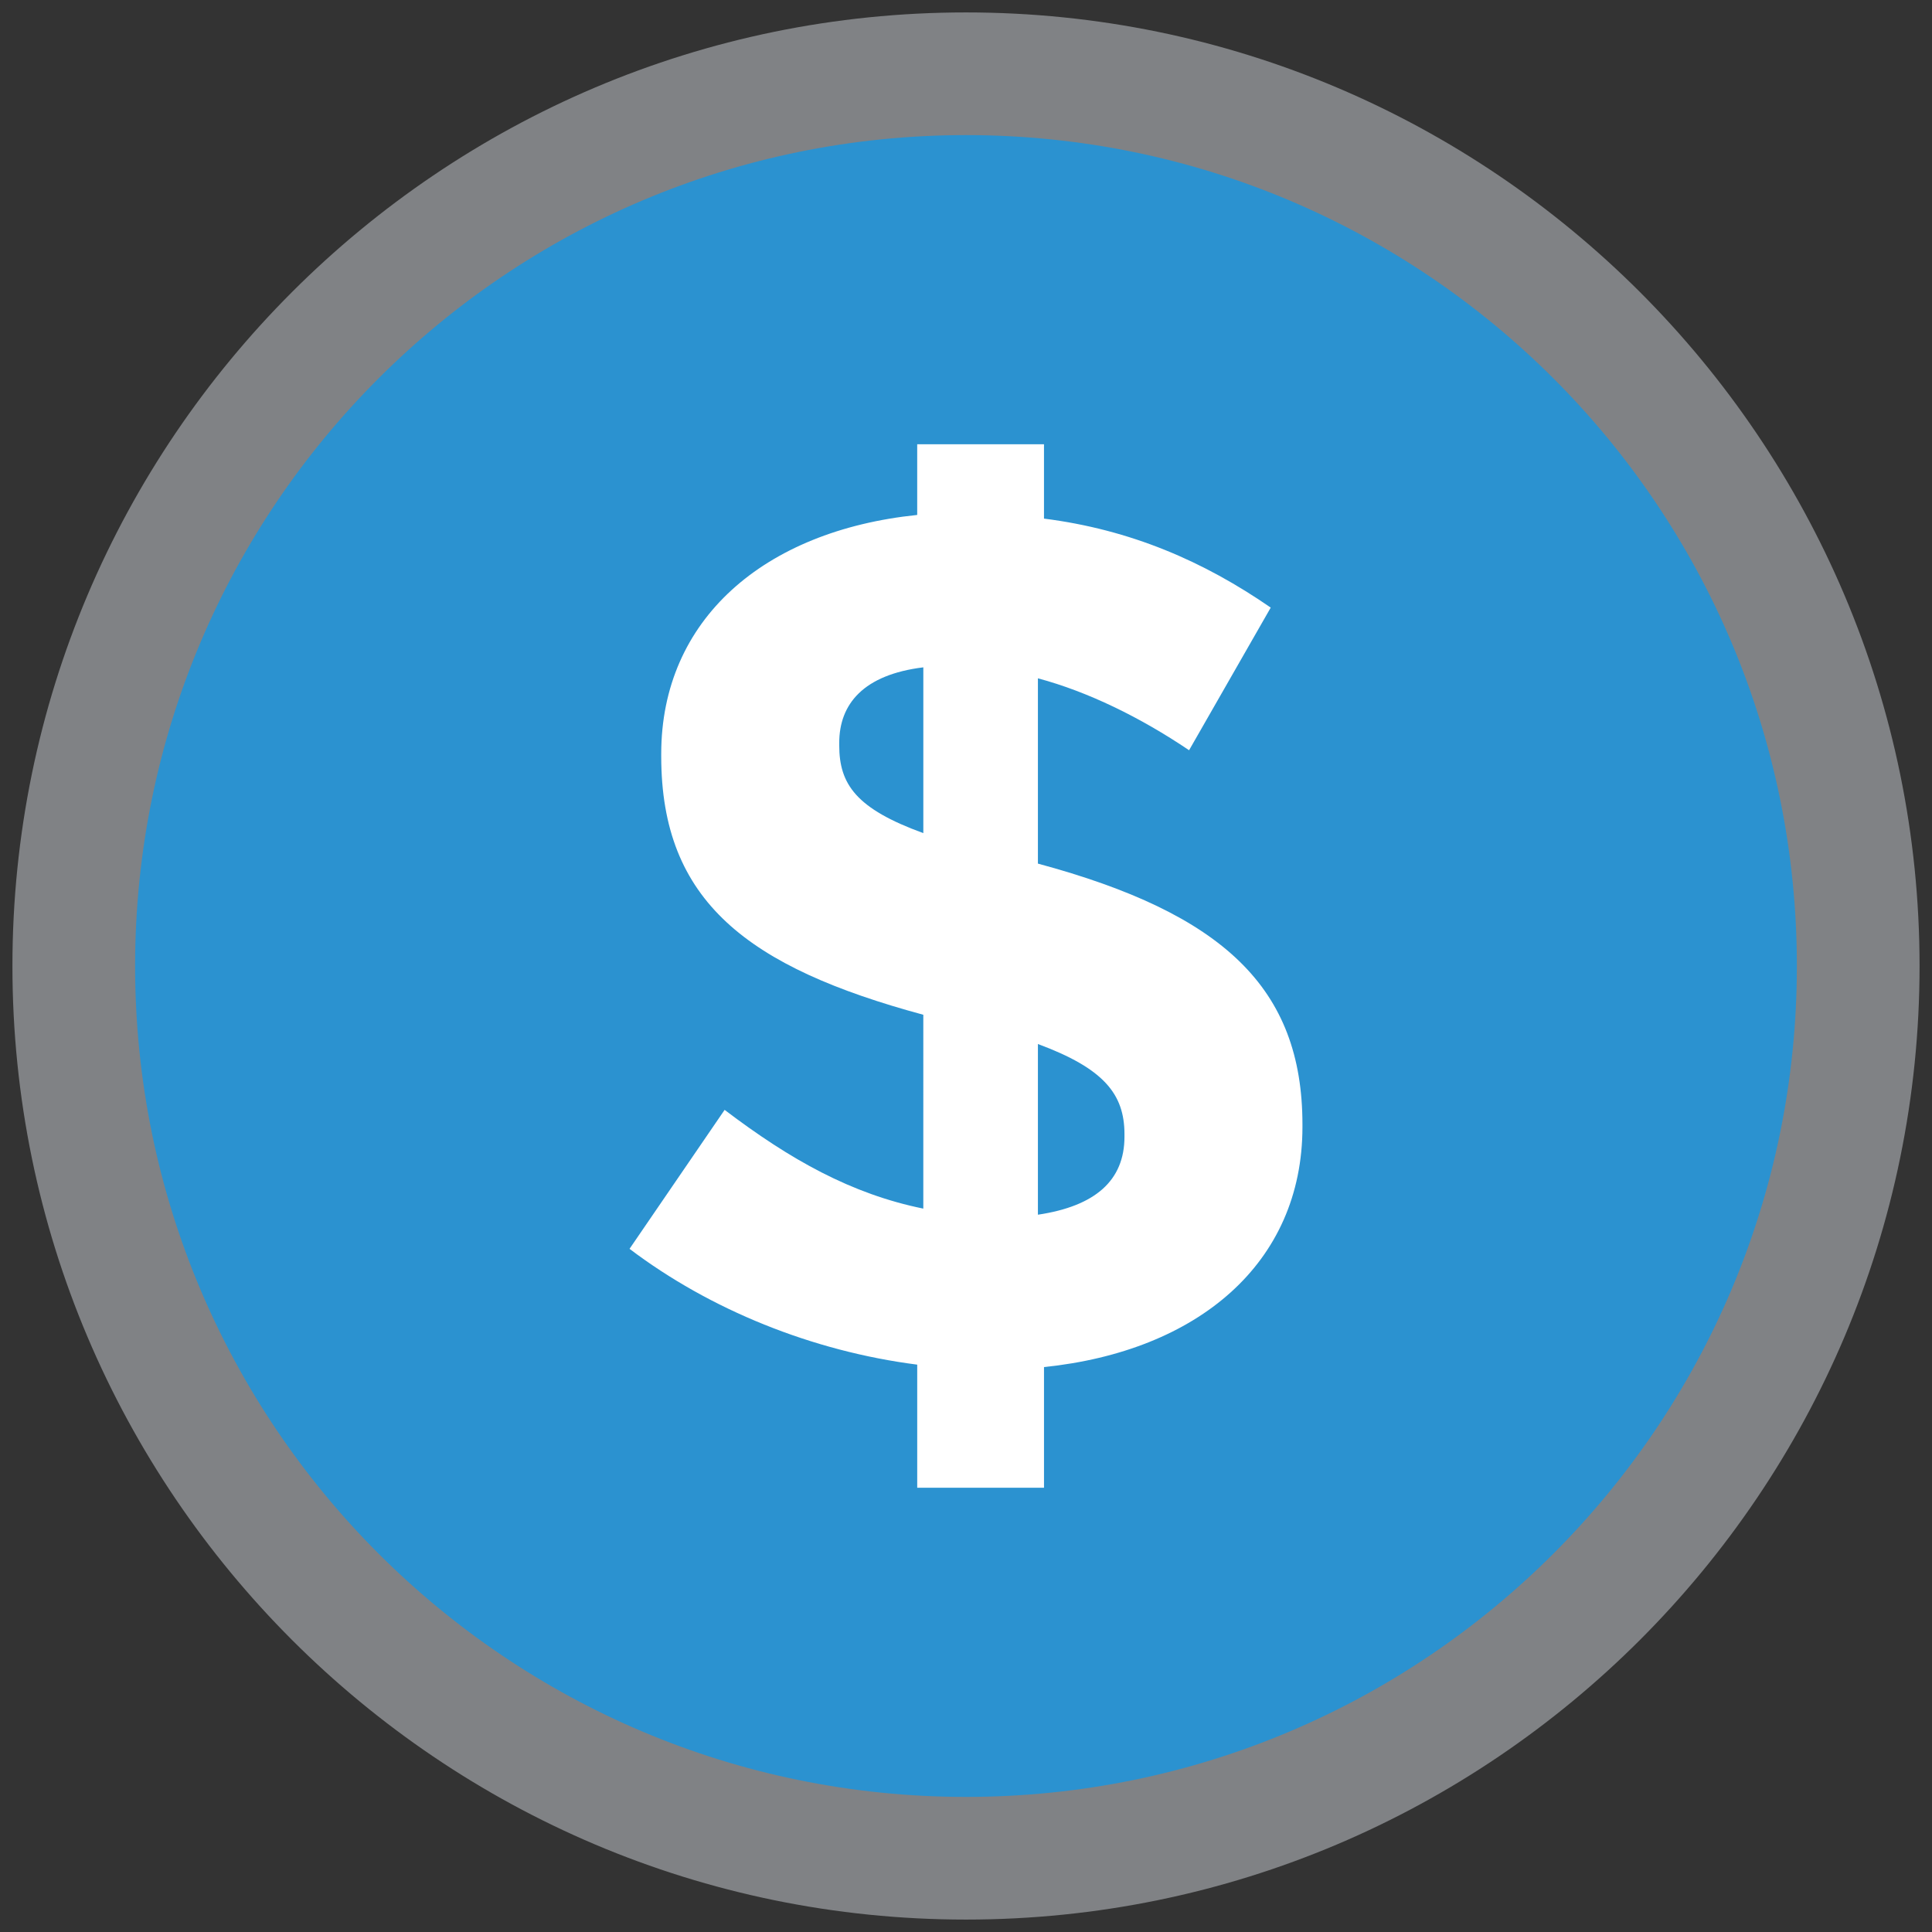
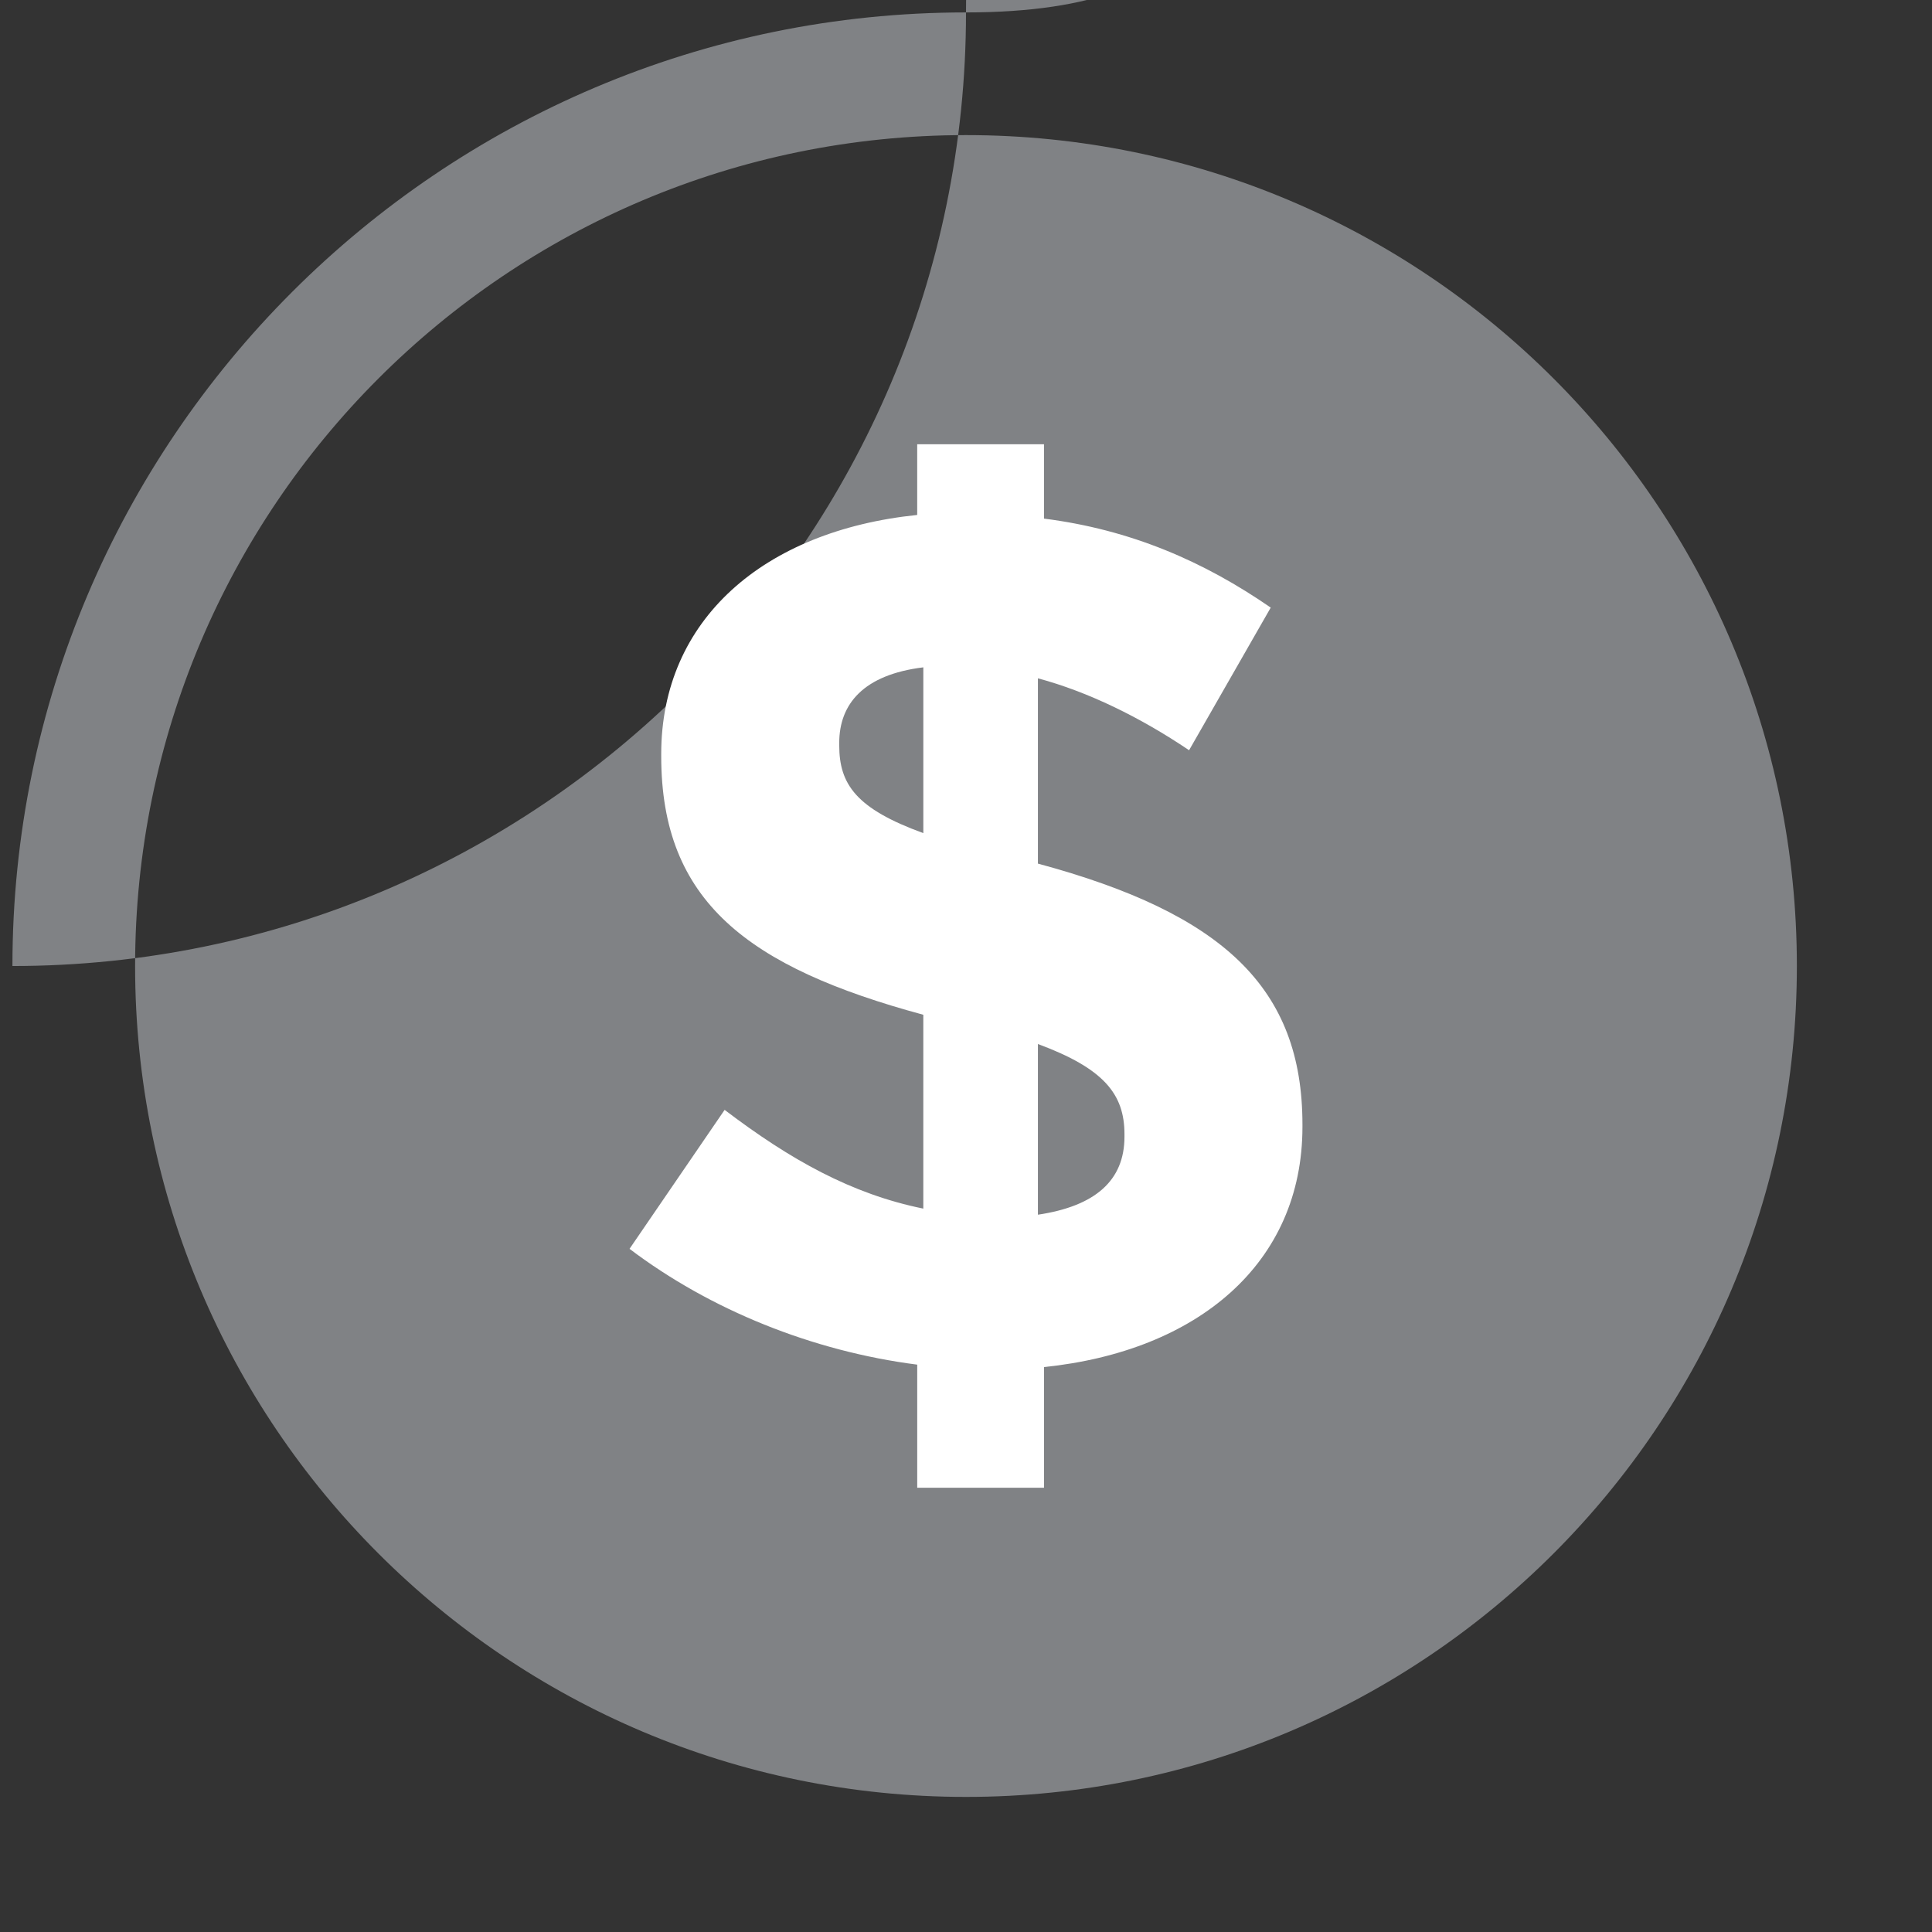
<svg xmlns="http://www.w3.org/2000/svg" version="1.1" id="Layer_1" x="0px" y="0px" width="125px" height="125px" viewBox="0 0 125 125" enable-background="new 0 0 125 125" xml:space="preserve">
  <rect x="0" y="0" width="125" height="125" fill="#333333" stroke="none" />
  <g>
-     <path fill="#2B92D0" d="M62.499,120.229c-31.831,0-57.727-25.896-57.727-57.728c0-31.832,25.896-57.728,57.727-57.728   s57.727,25.896,57.727,57.728C120.226,94.332,94.33,120.229,62.499,120.229L62.499,120.229z" />
-     <path fill="#808285" d="M62.499,8.741c29.69,0,53.758,24.068,53.758,53.76c0,29.69-24.068,53.759-53.758,53.759   c-29.689,0-53.758-24.068-53.758-53.759C8.741,32.81,32.81,8.741,62.499,8.741 M62.499,0.804   c-34.019,0-61.695,27.677-61.695,61.697s27.676,61.695,61.695,61.695c34.02,0,61.696-27.676,61.696-61.695   S96.519,0.804,62.499,0.804L62.499,0.804z" />
+     <path fill="#808285" d="M62.499,8.741c29.69,0,53.758,24.068,53.758,53.76c0,29.69-24.068,53.759-53.758,53.759   c-29.689,0-53.758-24.068-53.758-53.759C8.741,32.81,32.81,8.741,62.499,8.741 M62.499,0.804   c-34.019,0-61.695,27.677-61.695,61.697c34.02,0,61.696-27.676,61.696-61.695   S96.519,0.804,62.499,0.804L62.499,0.804z" />
  </g>
  <g>
    <path fill="#FFFFFF" d="M76.933,48.54c-3.155-2.13-6.546-3.786-9.78-4.653v11.988c11.988,3.233,17.115,8.045,17.115,16.879v0.157   c0,8.834-6.783,14.513-16.721,15.538v7.809h-8.203v-7.966c-6.783-0.868-13.408-3.55-18.613-7.493l6.152-8.991   c4.259,3.233,8.202,5.442,12.855,6.389V65.655c-11.357-3.076-16.957-7.335-16.957-16.721v-0.158   c0-8.676,6.625-14.434,16.562-15.459v-4.574h8.203v4.811c5.6,0.71,10.332,2.761,14.67,5.758L76.933,48.54z M59.739,53.903V43.177   c-3.865,0.473-5.441,2.366-5.441,4.89v0.158C54.298,50.748,55.401,52.326,59.739,53.903z M67.153,67.548v11.043   c3.707-0.553,5.6-2.209,5.6-5.048v-0.158C72.753,70.782,71.413,69.126,67.153,67.548z" />
  </g>
</svg>